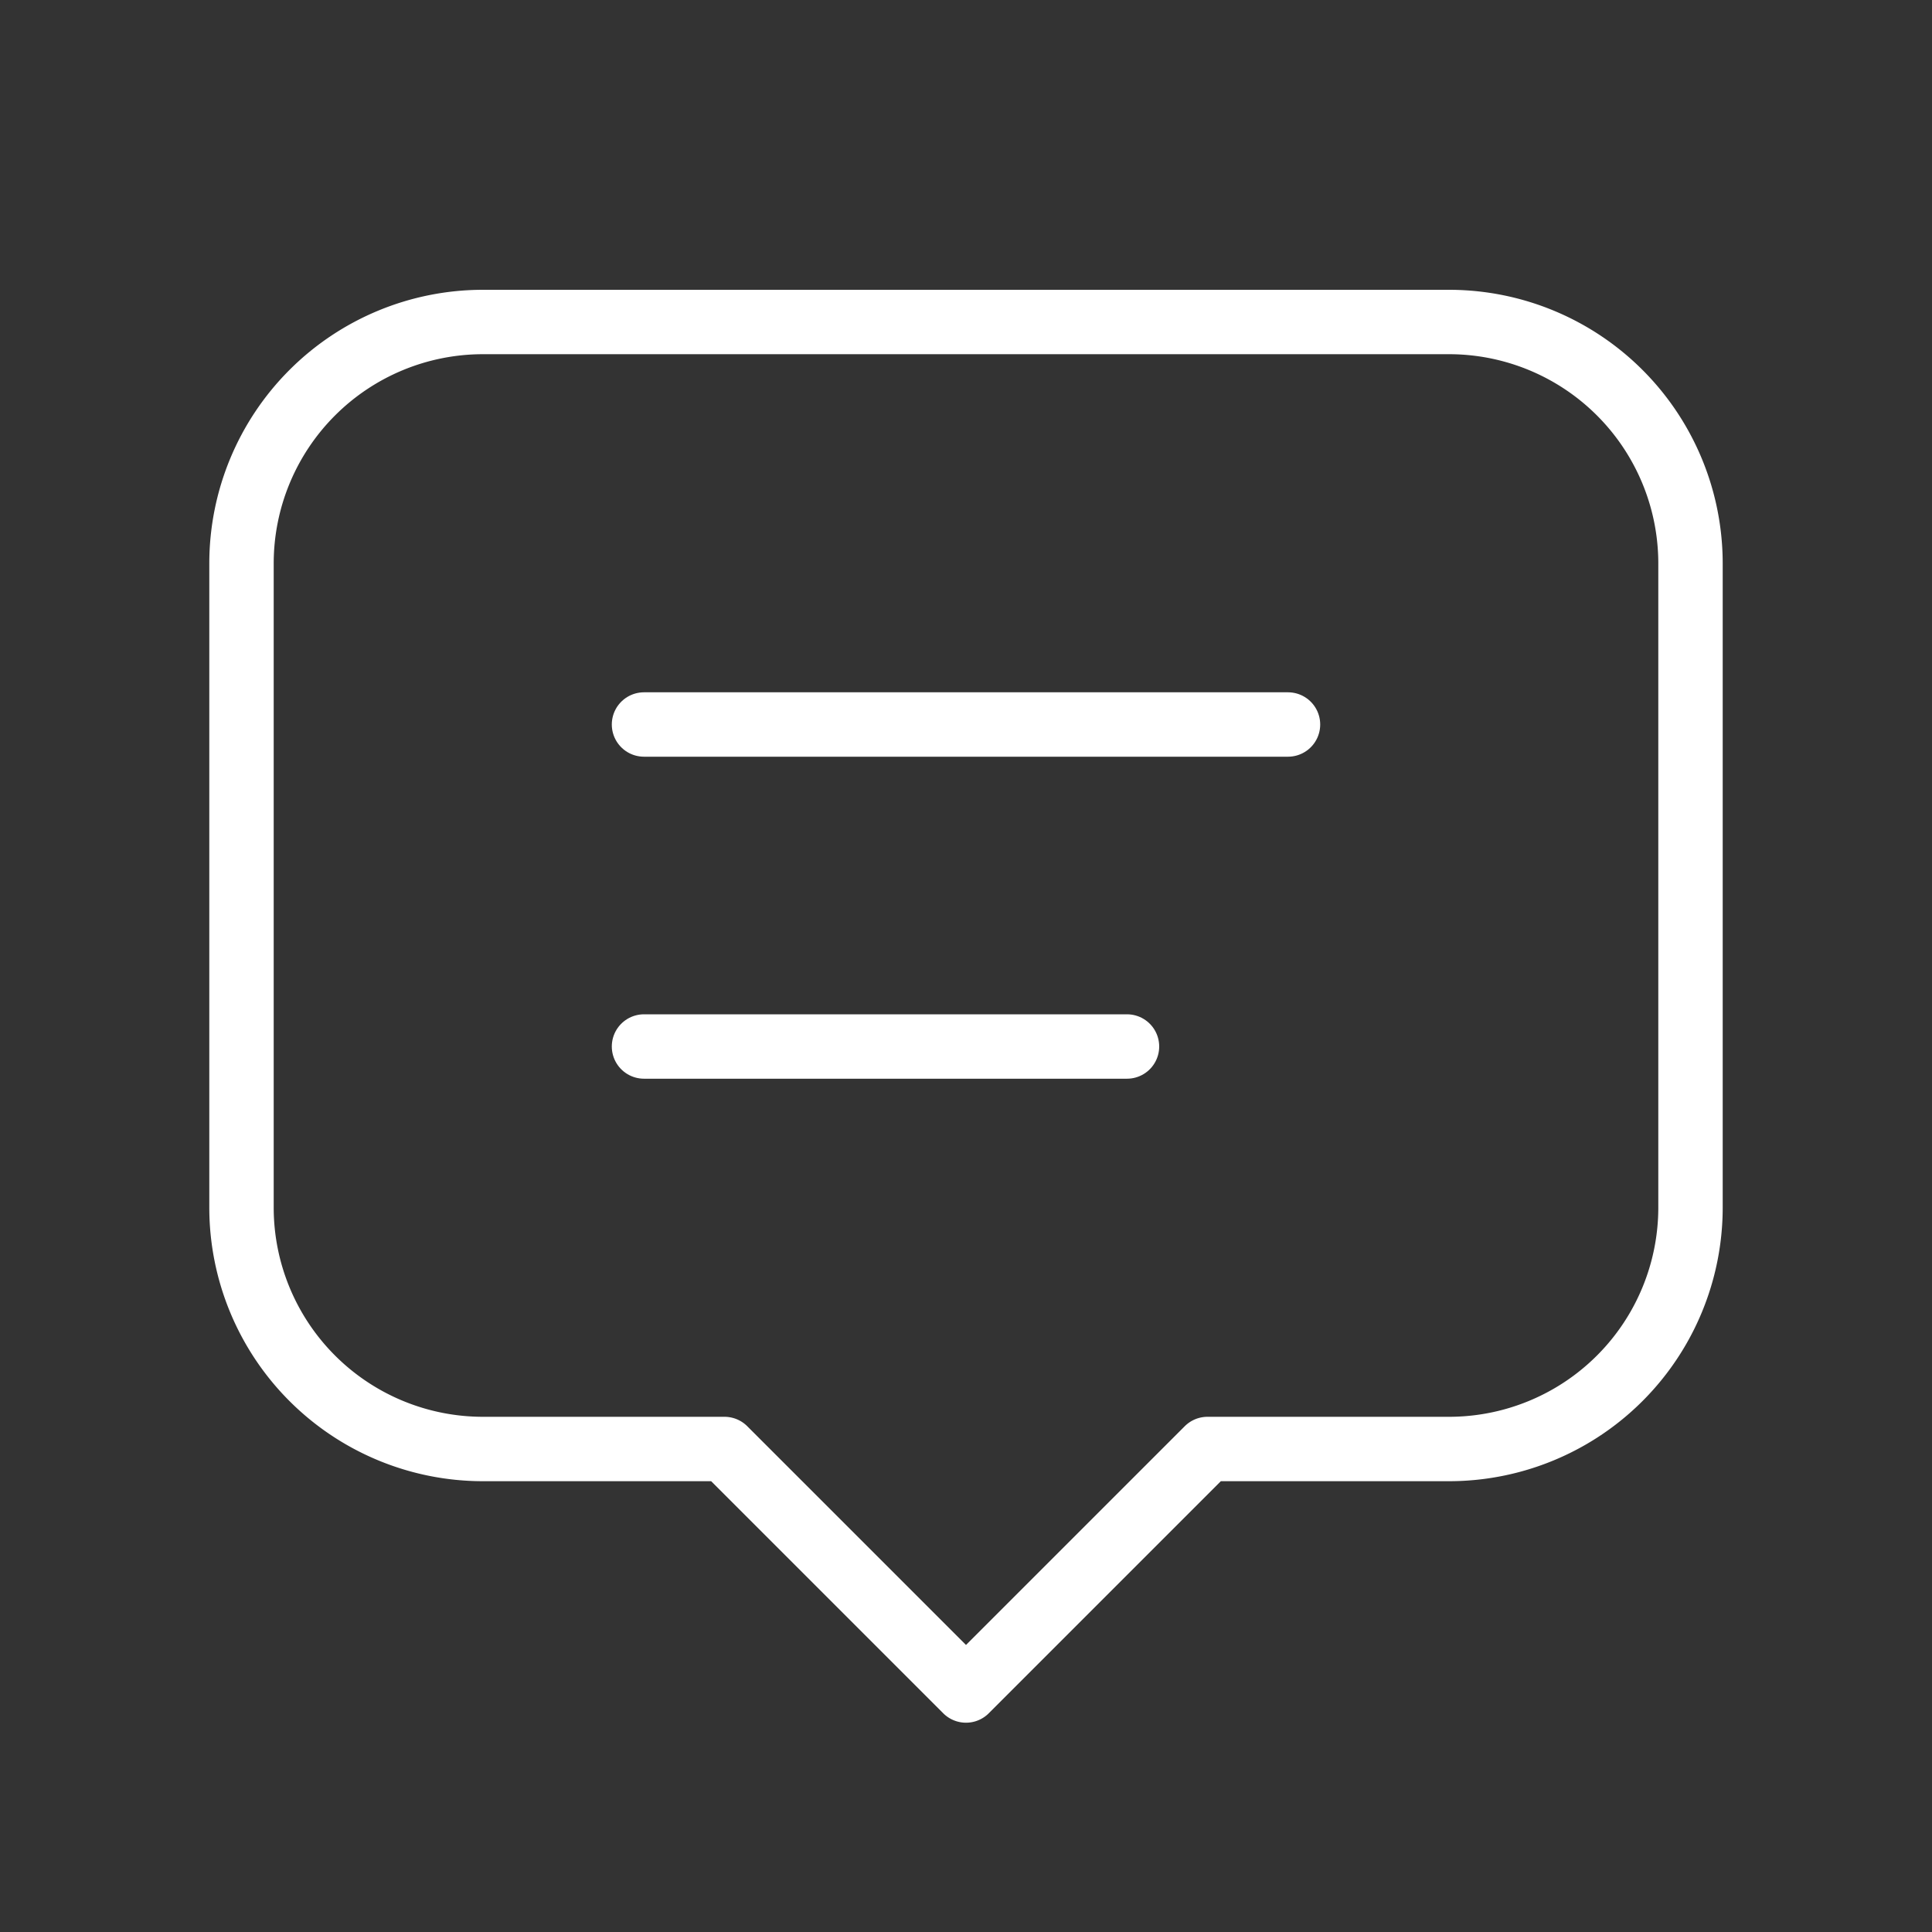
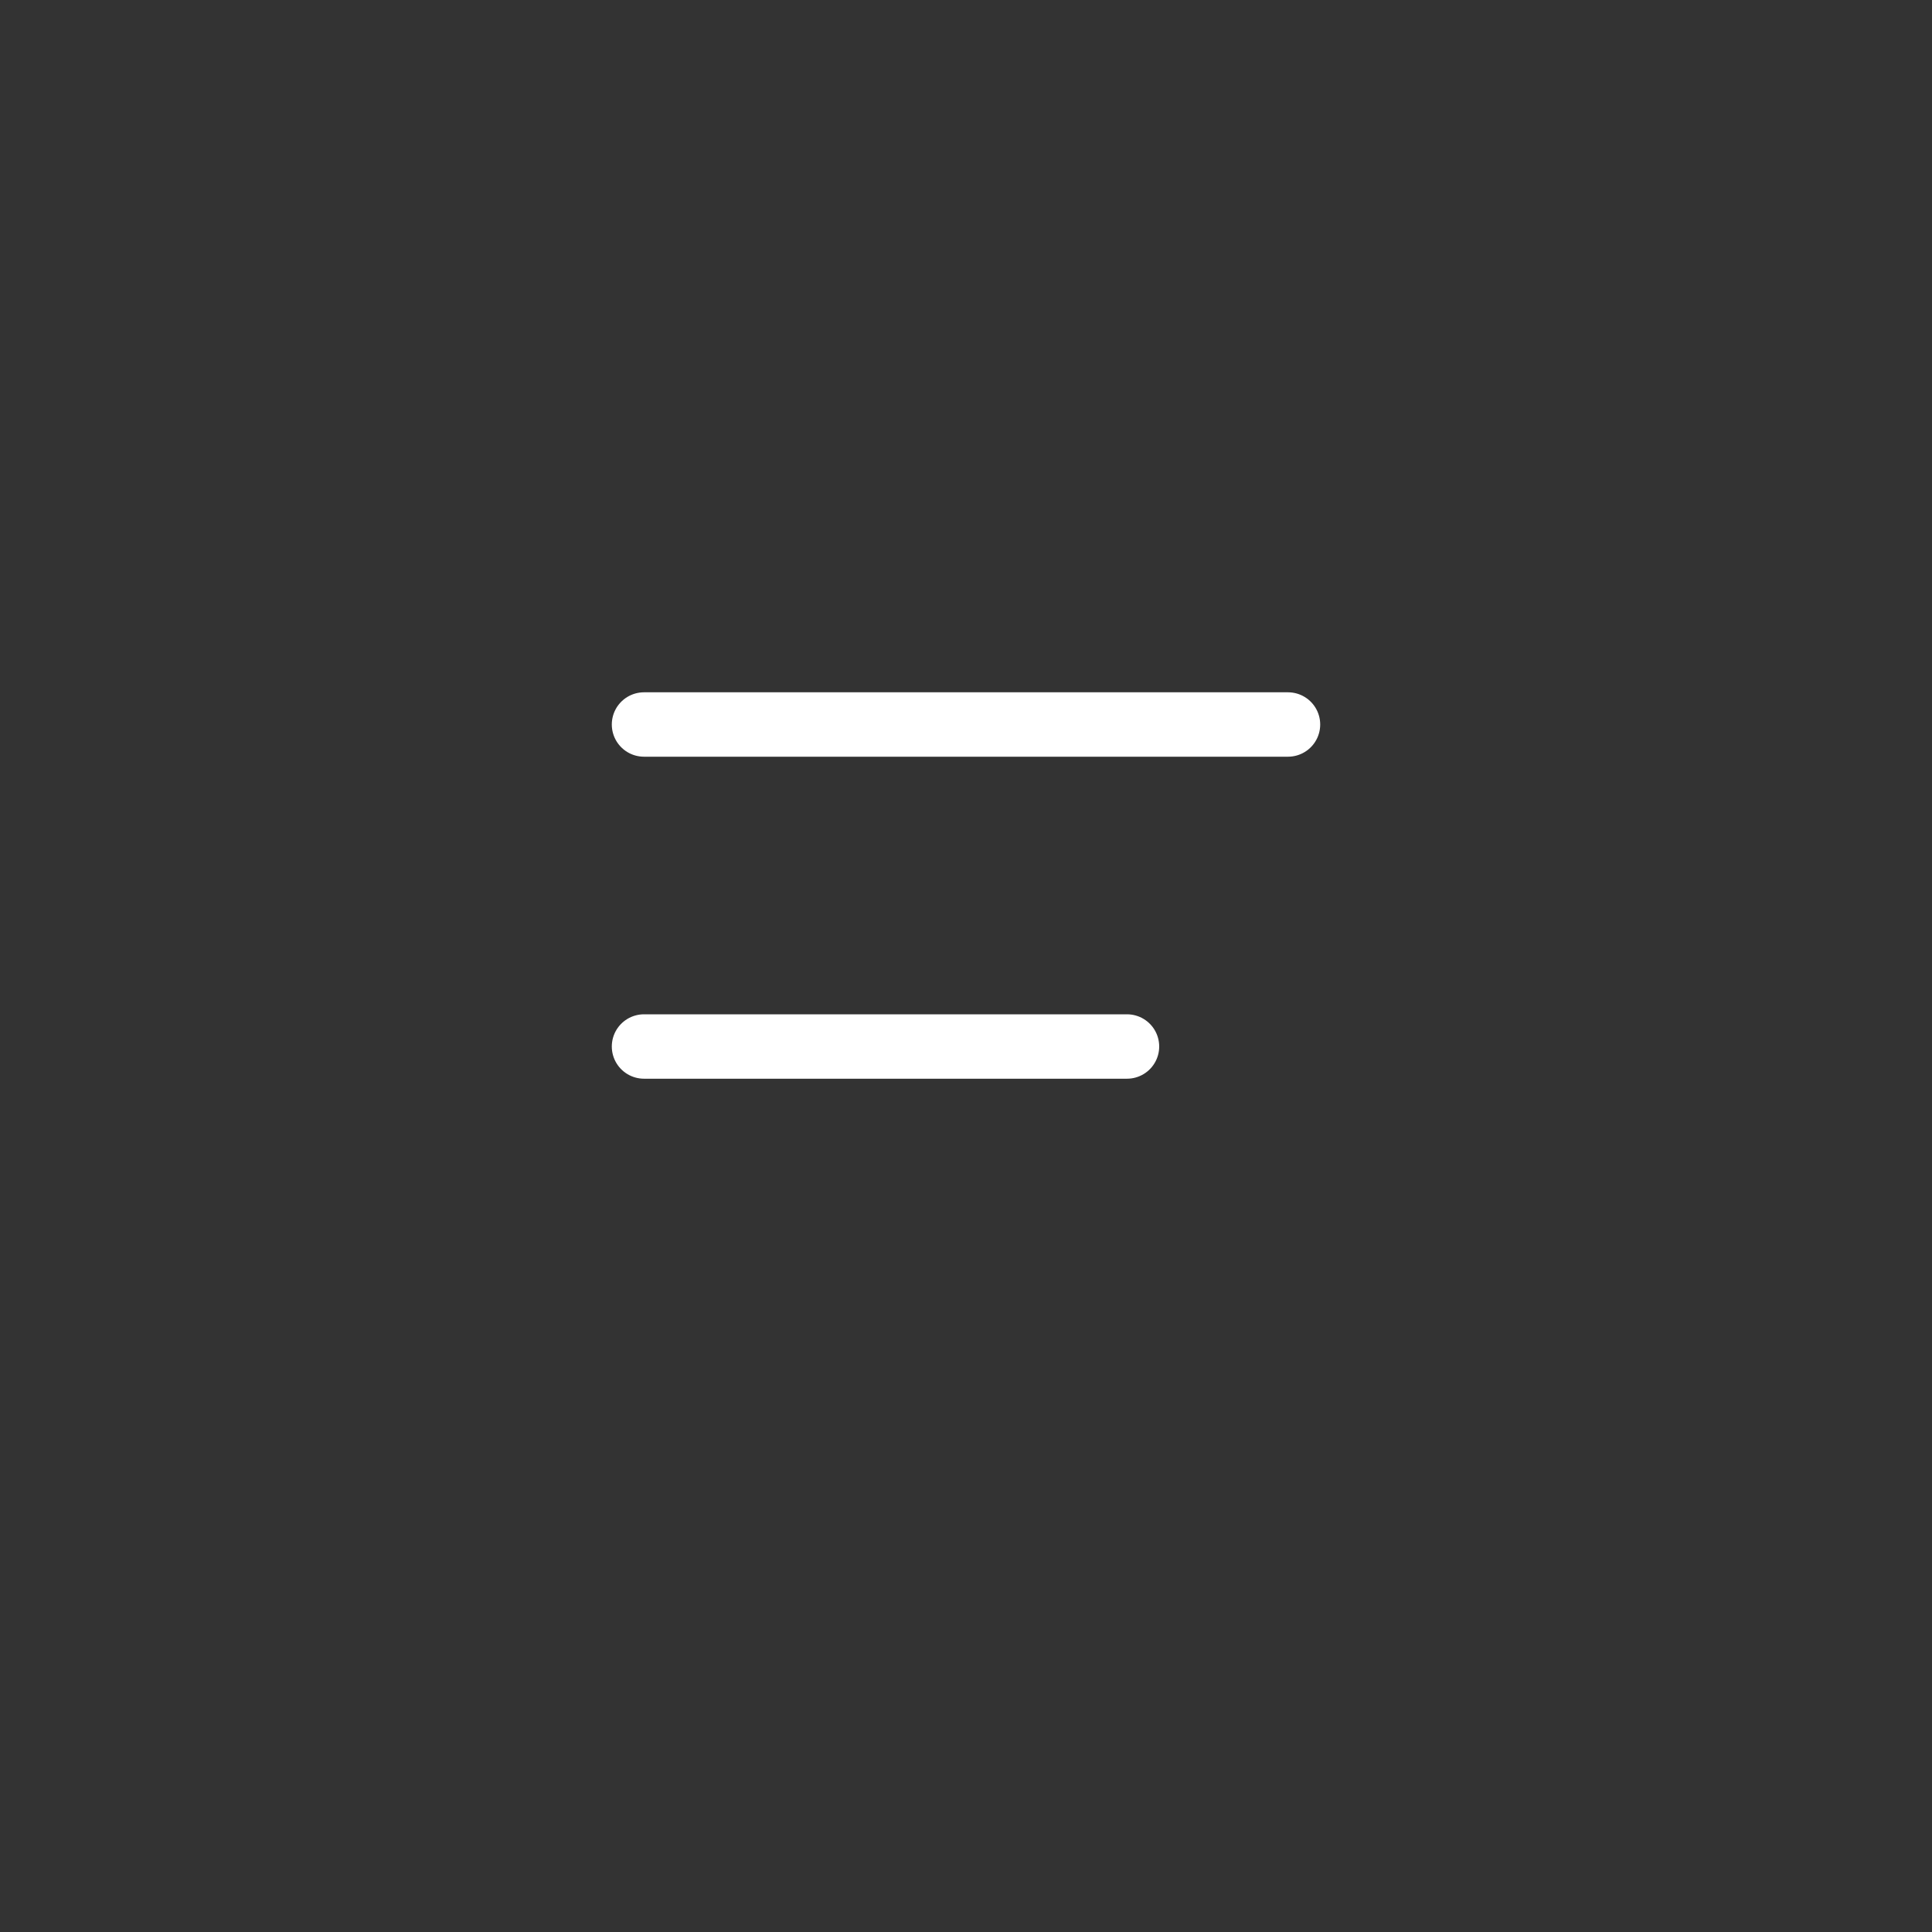
<svg xmlns="http://www.w3.org/2000/svg" id="poznaj2_3" width="60" height="60" viewBox="0 0 60 60">
  <rect x="0" y="0" width="60" height="60" fill="#333333" stroke="none" />
-   <path id="Path_497" data-name="Path 497" d="M0,0H60V60H0Z" fill="none" />
+   <path id="Path_497" data-name="Path 497" d="M0,0H60H0Z" fill="none" />
  <path id="Path_498" data-name="Path 498" d="M8,9H28" transform="translate(12 13.5)" fill="none" stroke="#fff" stroke-linecap="round" stroke-linejoin="round" stroke-width="2" />
  <path id="Path_499" data-name="Path 499" d="M8,13H23" transform="translate(12 19.5)" fill="none" stroke="#fff" stroke-linecap="round" stroke-linejoin="round" stroke-width="2" />
-   <path id="Path_500" data-name="Path 500" d="M18,39H10.5A7.5,7.5,0,0,1,3,31.5v-20A7.5,7.5,0,0,1,10.5,4h30A7.5,7.5,0,0,1,48,11.5v20A7.5,7.5,0,0,1,40.5,39H33l-7.5,7.5Z" transform="translate(4.5 6)" fill="none" stroke="#fff" stroke-linecap="round" stroke-linejoin="round" stroke-width="2" />
</svg>